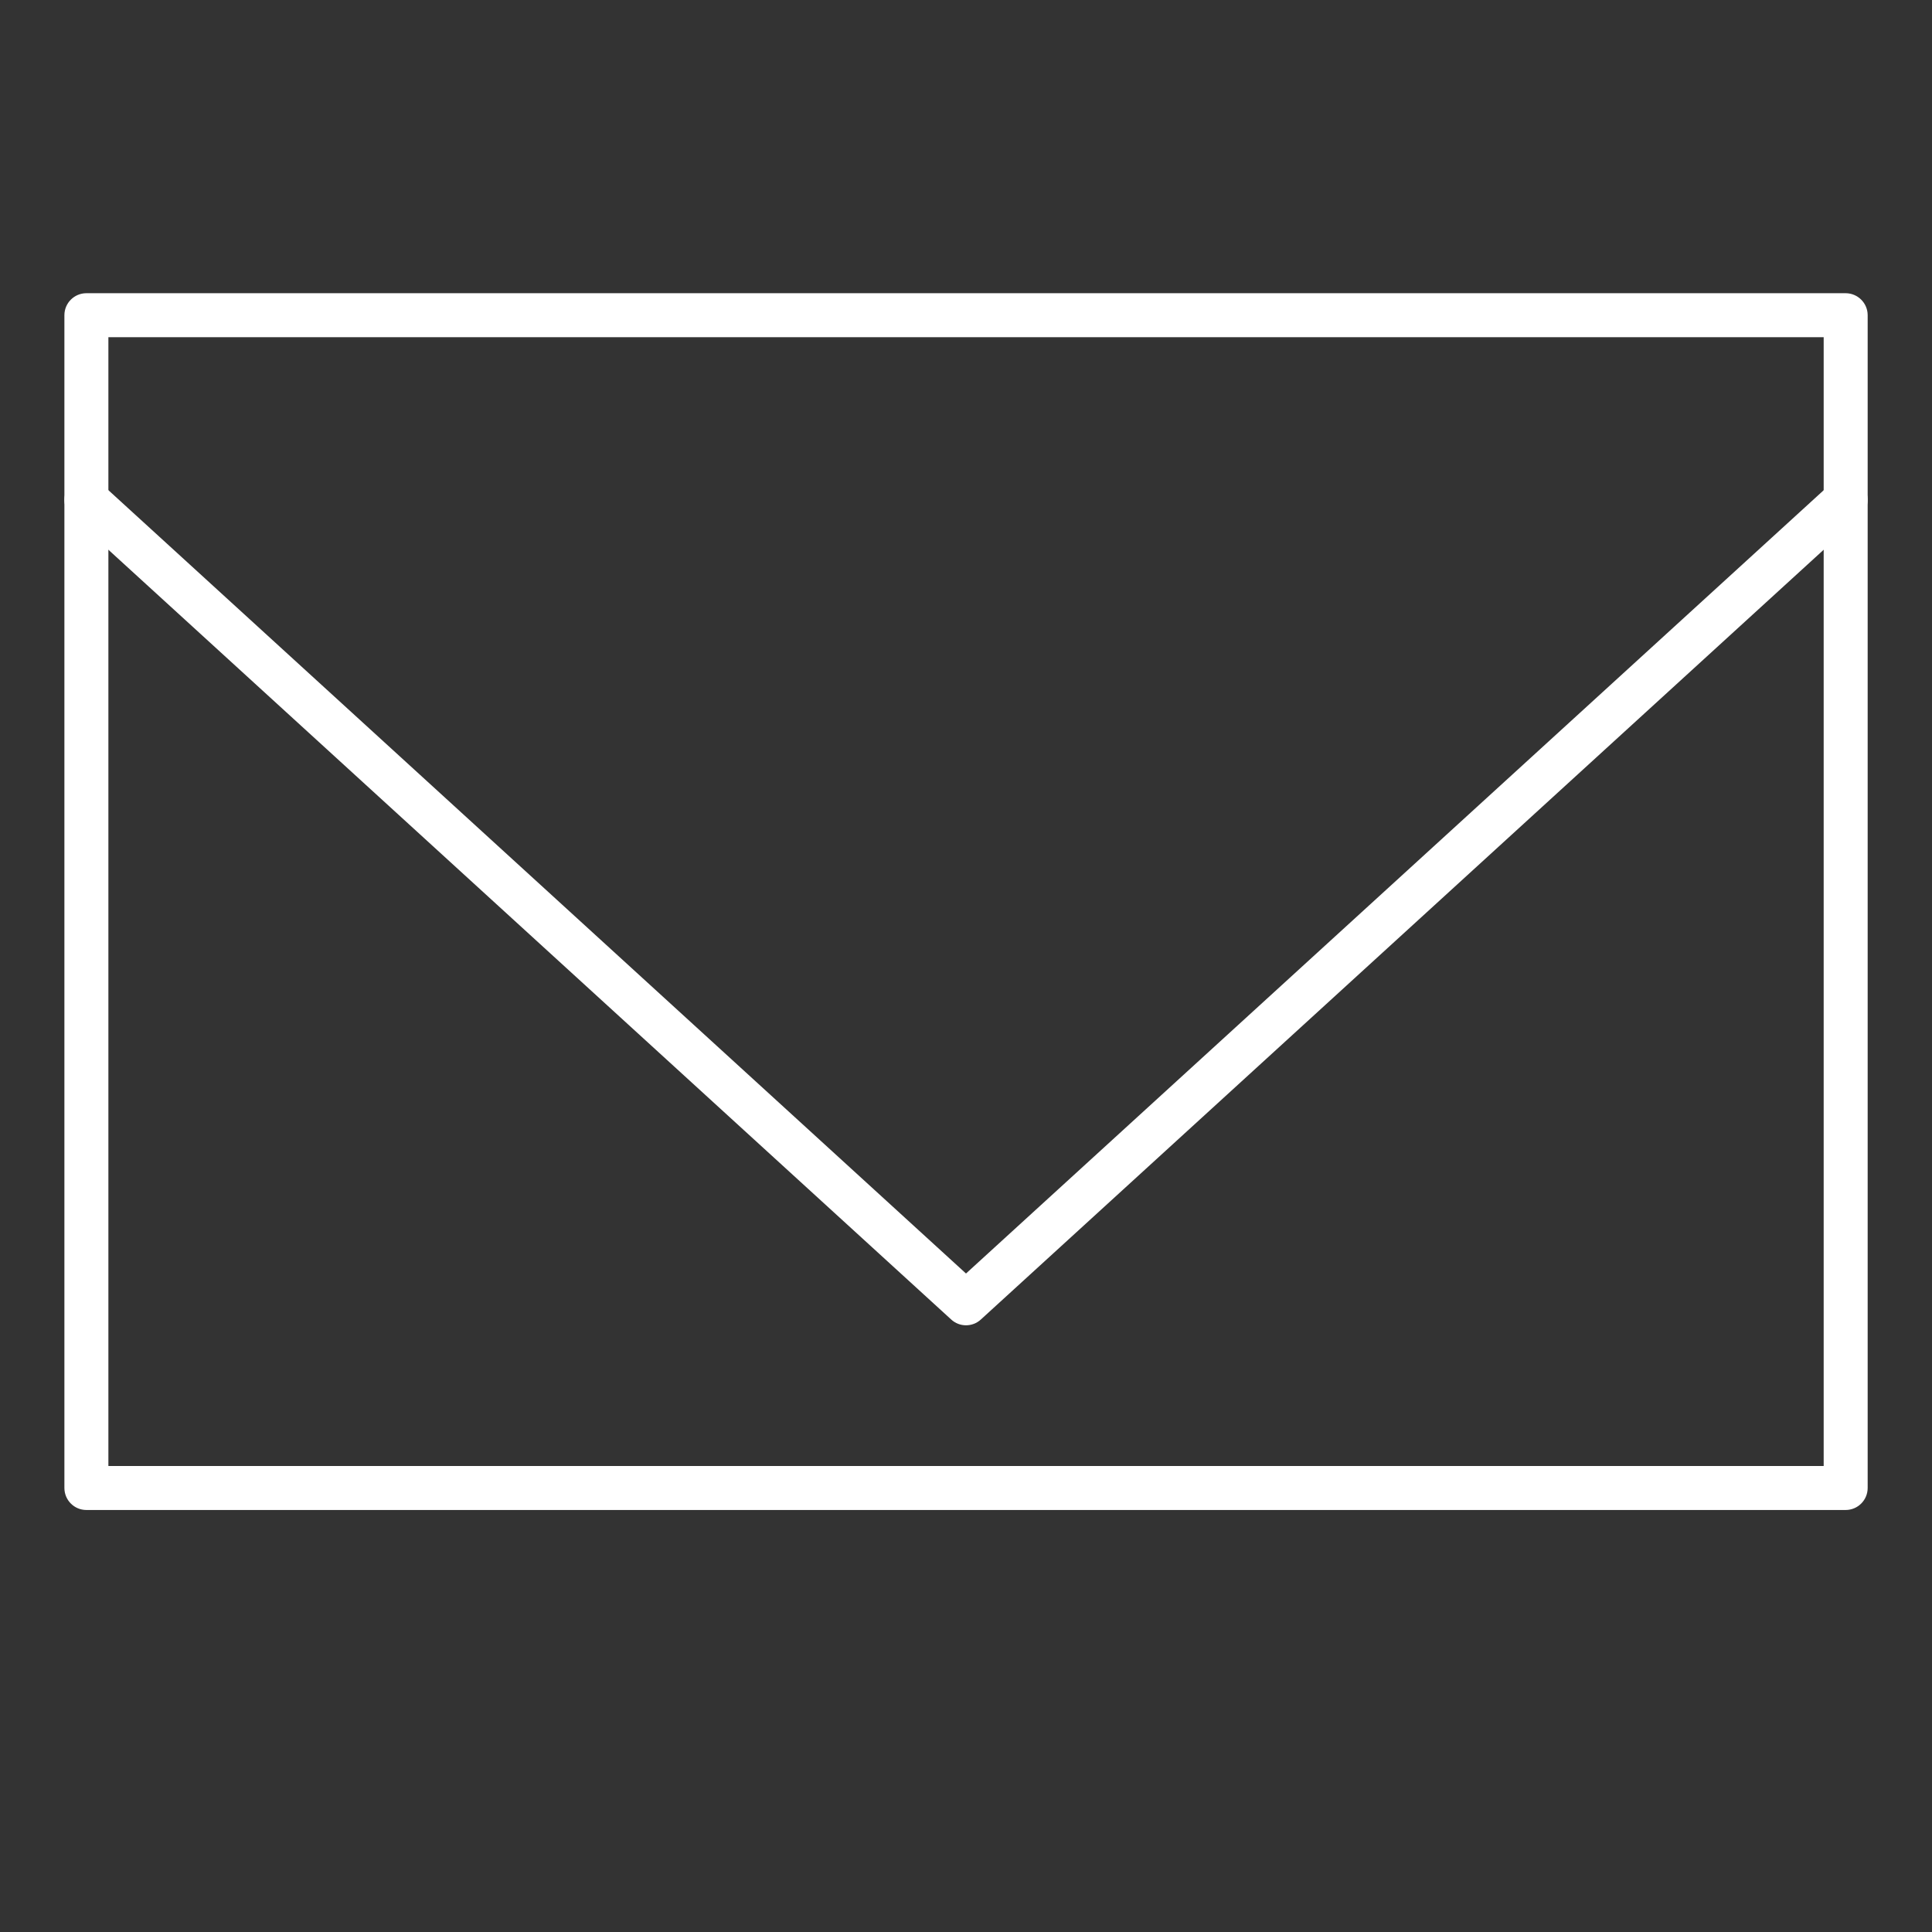
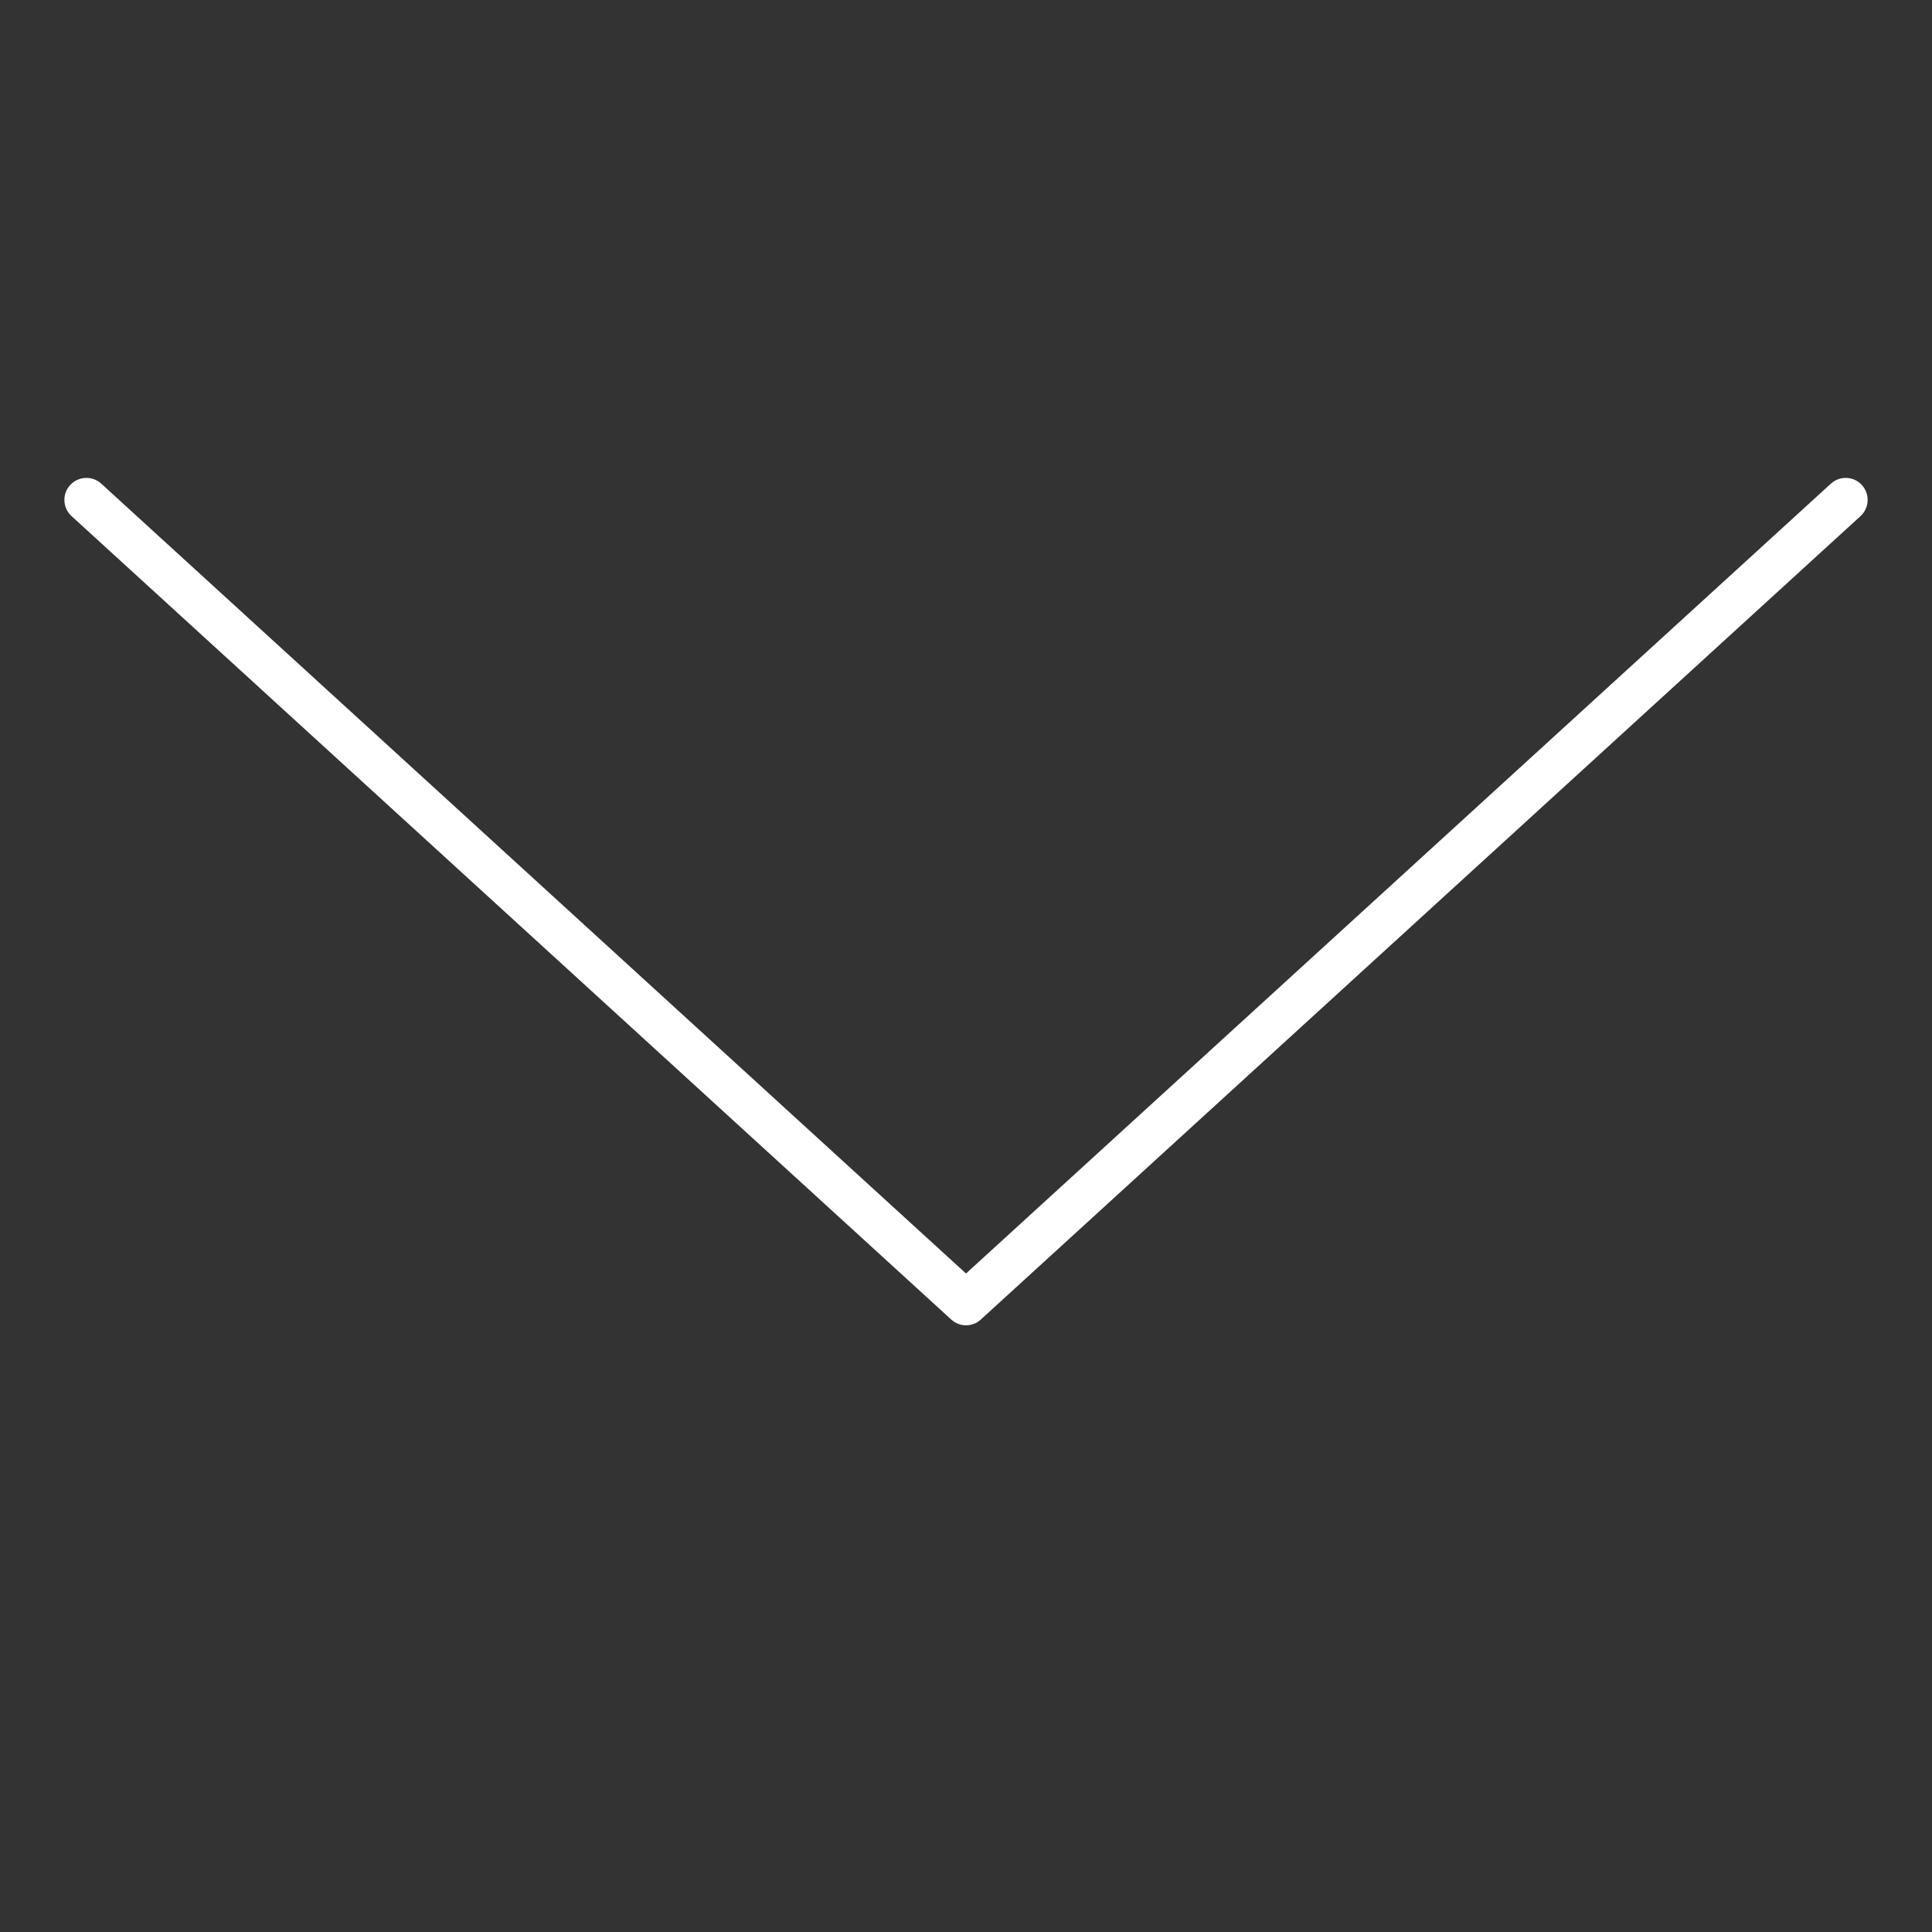
<svg xmlns="http://www.w3.org/2000/svg" version="1.2" baseProfile="tiny" id="Ebene_1" x="0px" y="0px" width="30px" height="30px" viewBox="0 0 30 30" xml:space="preserve">
  <rect x="0" y="0" width="30" height="30" fill="#333333" stroke="none" />
  <g>
    <path fill="#FFFFFF" d="M15,20.579c-0.083,0-0.165-0.03-0.23-0.09L1.111,8.014C0.972,7.887,0.962,7.671,1.089,7.532   C1.217,7.393,1.433,7.383,1.572,7.51L15,19.775L28.43,7.51c0.14-0.127,0.354-0.117,0.482,0.022   c0.126,0.139,0.117,0.355-0.022,0.482L15.231,20.489C15.166,20.549,15.083,20.579,15,20.579z" />
  </g>
  <g>
-     <path fill="#FFFFFF" d="M28.659,23.447H1.341C1.153,23.447,1,23.294,1,23.105V4.894c0-0.188,0.153-0.341,0.341-0.341h27.318   c0.188,0,0.342,0.153,0.342,0.341v18.211C29.001,23.294,28.848,23.447,28.659,23.447z M1.683,22.764h26.635V5.236H1.683V22.764z" />
-   </g>
+     </g>
</svg>